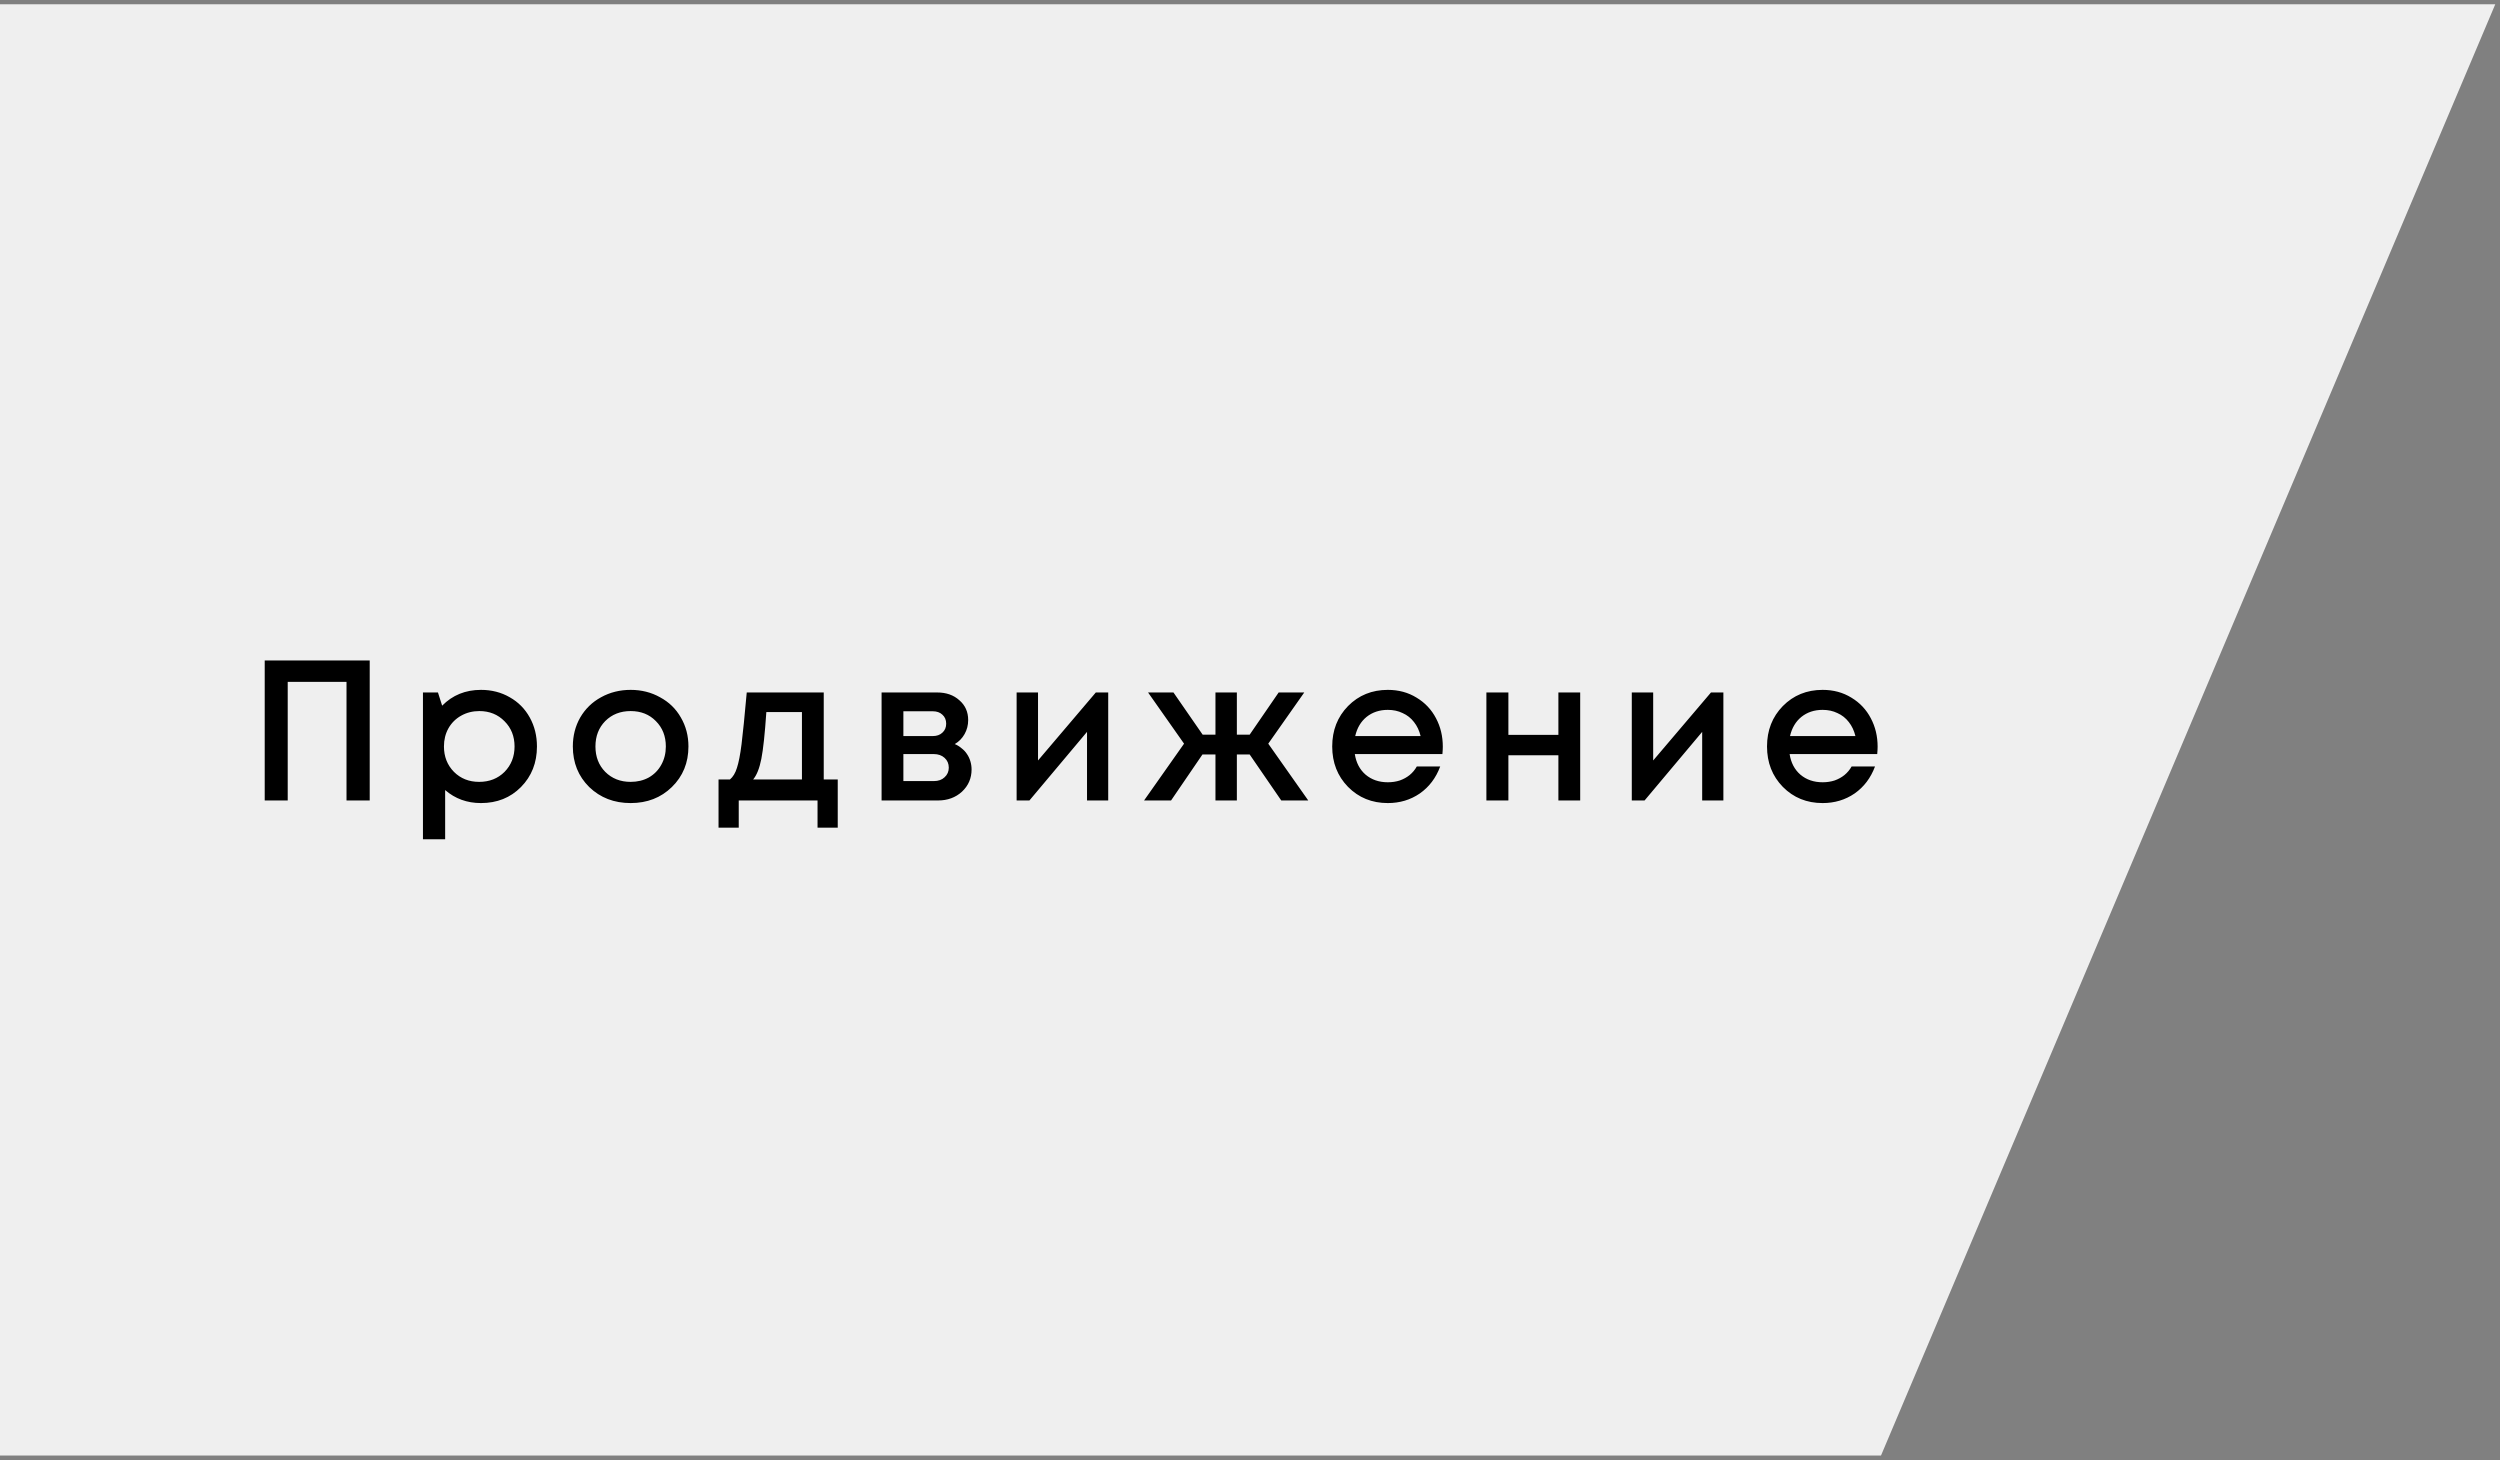
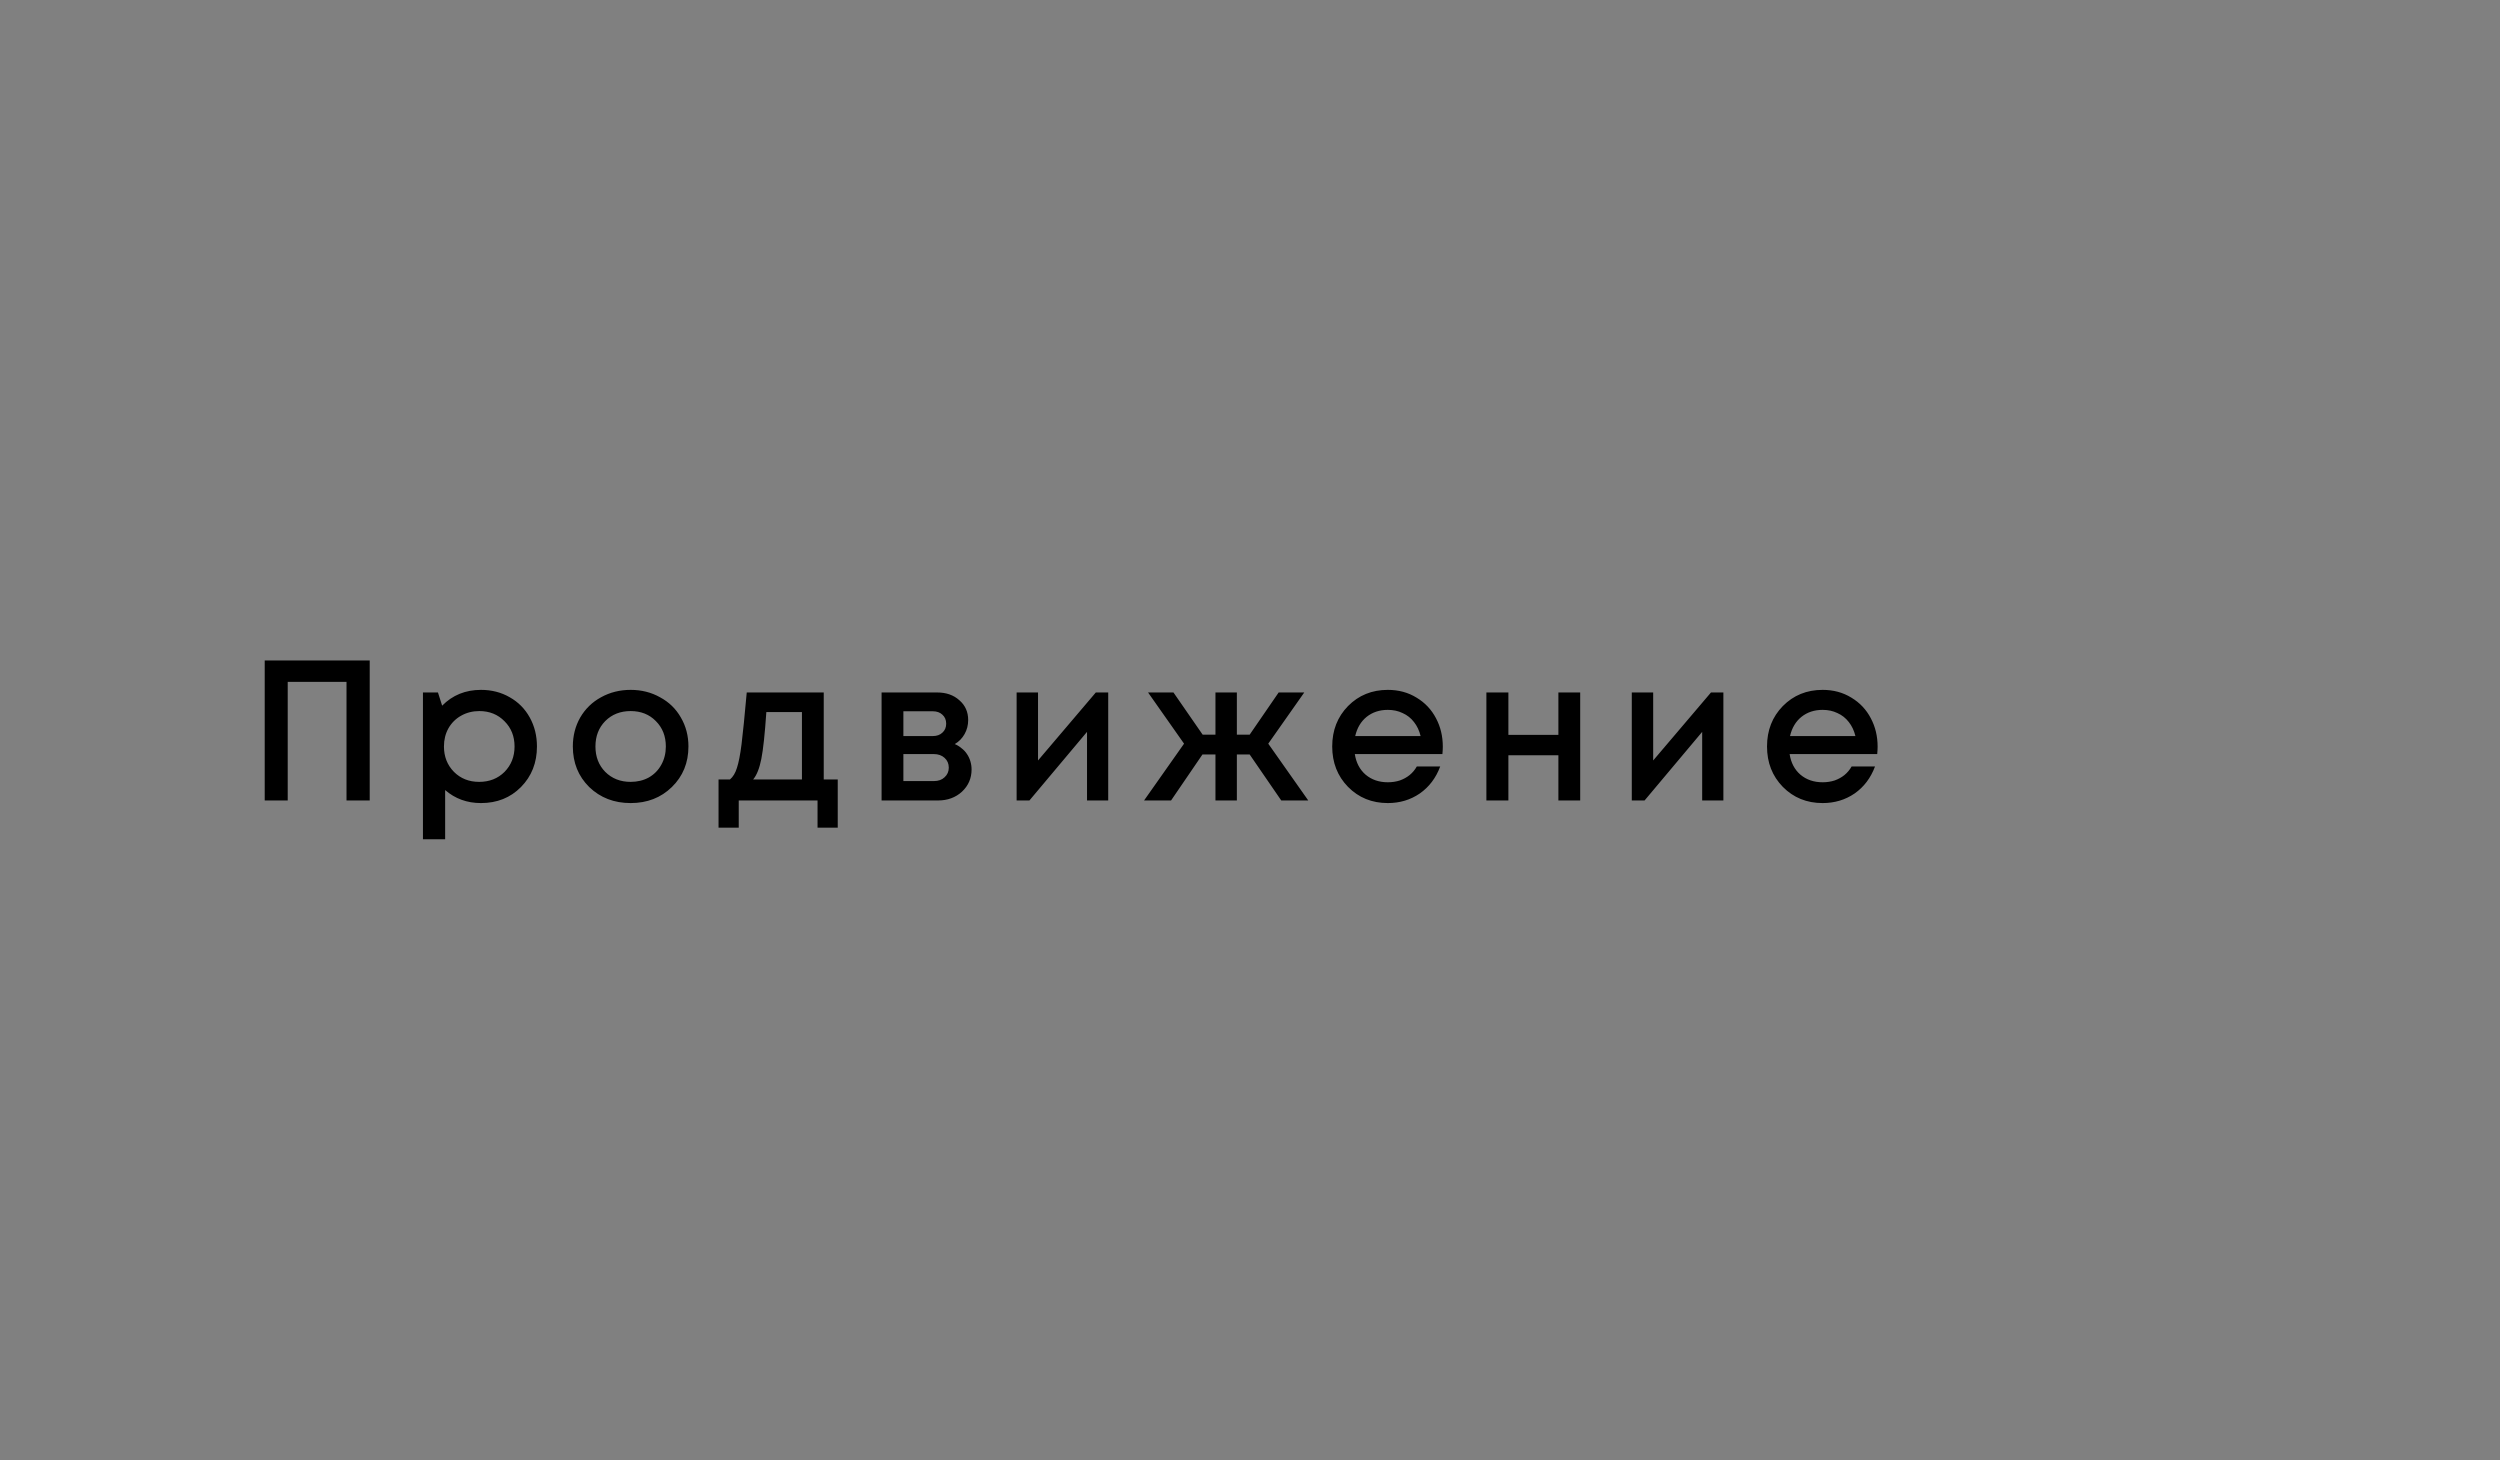
<svg xmlns="http://www.w3.org/2000/svg" width="250" height="146" viewBox="0 0 250 146" fill="none">
  <rect x="0" y="0" width="250" height="146" fill="#808080" stroke="none" />
-   <path d="M0 0.428H249.527L188.099 145.555H0V0.428Z" fill="#EFEFEF" />
  <path d="M26.471 66.047H36.971V80.047H34.651V68.187H28.771V80.047H26.471V66.047ZM48.095 68.987C49.161 68.987 50.121 69.233 50.975 69.727C51.828 70.207 52.495 70.88 52.975 71.747C53.455 72.613 53.695 73.58 53.695 74.647C53.695 76.273 53.161 77.627 52.095 78.707C51.041 79.773 49.708 80.307 48.095 80.307C46.708 80.307 45.515 79.873 44.515 79.007V83.927H42.295V69.247H43.795L44.215 70.567C45.255 69.513 46.548 68.987 48.095 68.987ZM45.395 77.187C46.062 77.853 46.901 78.187 47.915 78.187C48.941 78.187 49.788 77.853 50.455 77.187C51.121 76.507 51.455 75.66 51.455 74.647C51.455 73.633 51.121 72.793 50.455 72.127C49.788 71.447 48.948 71.107 47.935 71.107C47.268 71.107 46.661 71.26 46.115 71.567C45.568 71.873 45.142 72.3 44.835 72.847C44.541 73.38 44.395 73.98 44.395 74.647C44.395 75.66 44.728 76.507 45.395 77.187ZM67.184 78.707C66.091 79.773 64.717 80.307 63.064 80.307C61.411 80.307 60.031 79.773 58.924 78.707C57.831 77.627 57.284 76.273 57.284 74.647C57.284 73.58 57.531 72.613 58.024 71.747C58.531 70.88 59.224 70.207 60.104 69.727C60.997 69.233 61.984 68.987 63.064 68.987C64.144 68.987 65.124 69.233 66.004 69.727C66.897 70.207 67.591 70.88 68.084 71.747C68.591 72.613 68.844 73.58 68.844 74.647C68.844 76.273 68.291 77.627 67.184 78.707ZM63.064 78.187C63.744 78.187 64.351 78.04 64.884 77.747C65.417 77.44 65.831 77.02 66.124 76.487C66.431 75.94 66.584 75.327 66.584 74.647C66.584 73.62 66.251 72.773 65.584 72.107C64.931 71.44 64.091 71.107 63.064 71.107C62.037 71.107 61.191 71.44 60.524 72.107C59.871 72.773 59.544 73.62 59.544 74.647C59.544 75.673 59.871 76.52 60.524 77.187C61.191 77.853 62.037 78.187 63.064 78.187ZM82.374 77.947H83.774V82.767H81.754V80.047H73.874V82.767H71.854V77.947H72.994C73.301 77.693 73.534 77.307 73.694 76.787C73.867 76.267 74.021 75.48 74.154 74.427C74.287 73.36 74.461 71.633 74.674 69.247H82.374V77.947ZM76.634 71.207C76.487 73.38 76.321 74.94 76.134 75.887C75.947 76.833 75.674 77.52 75.314 77.947H80.194V71.207H76.634ZM95.478 74.407C95.731 74.513 95.958 74.653 96.158 74.827C96.371 74.987 96.552 75.18 96.698 75.407C96.845 75.62 96.958 75.86 97.038 76.127C97.118 76.393 97.158 76.667 97.158 76.947C97.158 77.827 96.838 78.567 96.198 79.167C95.558 79.753 94.758 80.047 93.798 80.047H88.158V69.247H93.718C94.625 69.247 95.365 69.507 95.938 70.027C96.525 70.533 96.818 71.193 96.818 72.007C96.818 72.513 96.698 72.98 96.458 73.407C96.218 73.833 95.891 74.167 95.478 74.407ZM94.618 72.367C94.618 71.993 94.492 71.693 94.238 71.467C93.998 71.24 93.678 71.127 93.278 71.127H90.338V73.607H93.278C93.678 73.607 93.998 73.493 94.238 73.267C94.492 73.04 94.618 72.74 94.618 72.367ZM93.398 78.107C93.838 78.107 94.192 77.98 94.458 77.727C94.738 77.473 94.878 77.153 94.878 76.767C94.878 76.367 94.738 76.04 94.458 75.787C94.178 75.533 93.818 75.407 93.378 75.407H90.338V78.107H93.398ZM109.582 69.247H110.822V80.047H108.702V73.187L102.942 80.047H101.662V69.247H103.802V76.047L109.582 69.247ZM128.126 80.047L124.966 75.447H123.686V80.047H121.546V75.447H120.246L117.106 80.047H114.406L118.406 74.367L114.806 69.247H117.346L120.266 73.467H121.546V69.247H123.686V73.467H124.966L127.866 69.247H130.426L126.826 74.367L130.826 80.047H128.126ZM144.281 74.667C144.281 74.867 144.268 75.113 144.241 75.407H135.481C135.615 76.273 135.975 76.96 136.561 77.467C137.161 77.973 137.901 78.227 138.781 78.227C139.208 78.227 139.608 78.167 139.981 78.047C140.355 77.913 140.681 77.733 140.961 77.507C141.255 77.267 141.495 76.98 141.681 76.647H144.021C143.595 77.793 142.915 78.693 141.981 79.347C141.048 79.987 139.981 80.307 138.781 80.307C137.195 80.307 135.868 79.767 134.801 78.687C133.748 77.607 133.221 76.26 133.221 74.647C133.221 73.033 133.748 71.687 134.801 70.607C135.868 69.527 137.195 68.987 138.781 68.987C139.861 68.987 140.821 69.247 141.661 69.767C142.501 70.273 143.148 70.96 143.601 71.827C144.055 72.68 144.281 73.627 144.281 74.667ZM138.781 70.987C137.955 70.987 137.248 71.22 136.661 71.687C136.088 72.153 135.708 72.793 135.521 73.607H142.061C141.928 73.06 141.708 72.593 141.401 72.207C141.095 71.807 140.715 71.507 140.261 71.307C139.821 71.093 139.328 70.987 138.781 70.987ZM155.839 69.247H158.019V80.047H155.839V75.527H150.839V80.047H148.639V69.247H150.839V73.487H155.839V69.247ZM171.098 69.247H172.338V80.047H170.218V73.187L164.458 80.047H163.178V69.247H165.318V76.047L171.098 69.247ZM187.762 74.667C187.762 74.867 187.749 75.113 187.722 75.407H178.962C179.095 76.273 179.455 76.96 180.042 77.467C180.642 77.973 181.382 78.227 182.262 78.227C182.689 78.227 183.089 78.167 183.462 78.047C183.835 77.913 184.162 77.733 184.442 77.507C184.735 77.267 184.975 76.98 185.162 76.647H187.502C187.075 77.793 186.395 78.693 185.462 79.347C184.529 79.987 183.462 80.307 182.262 80.307C180.675 80.307 179.349 79.767 178.282 78.687C177.229 77.607 176.702 76.26 176.702 74.647C176.702 73.033 177.229 71.687 178.282 70.607C179.349 69.527 180.675 68.987 182.262 68.987C183.342 68.987 184.302 69.247 185.142 69.767C185.982 70.273 186.629 70.96 187.082 71.827C187.535 72.68 187.762 73.627 187.762 74.667ZM182.262 70.987C181.435 70.987 180.729 71.22 180.142 71.687C179.569 72.153 179.189 72.793 179.002 73.607H185.542C185.409 73.06 185.189 72.593 184.882 72.207C184.575 71.807 184.195 71.507 183.742 71.307C183.302 71.093 182.809 70.987 182.262 70.987Z" fill="black" />
</svg>